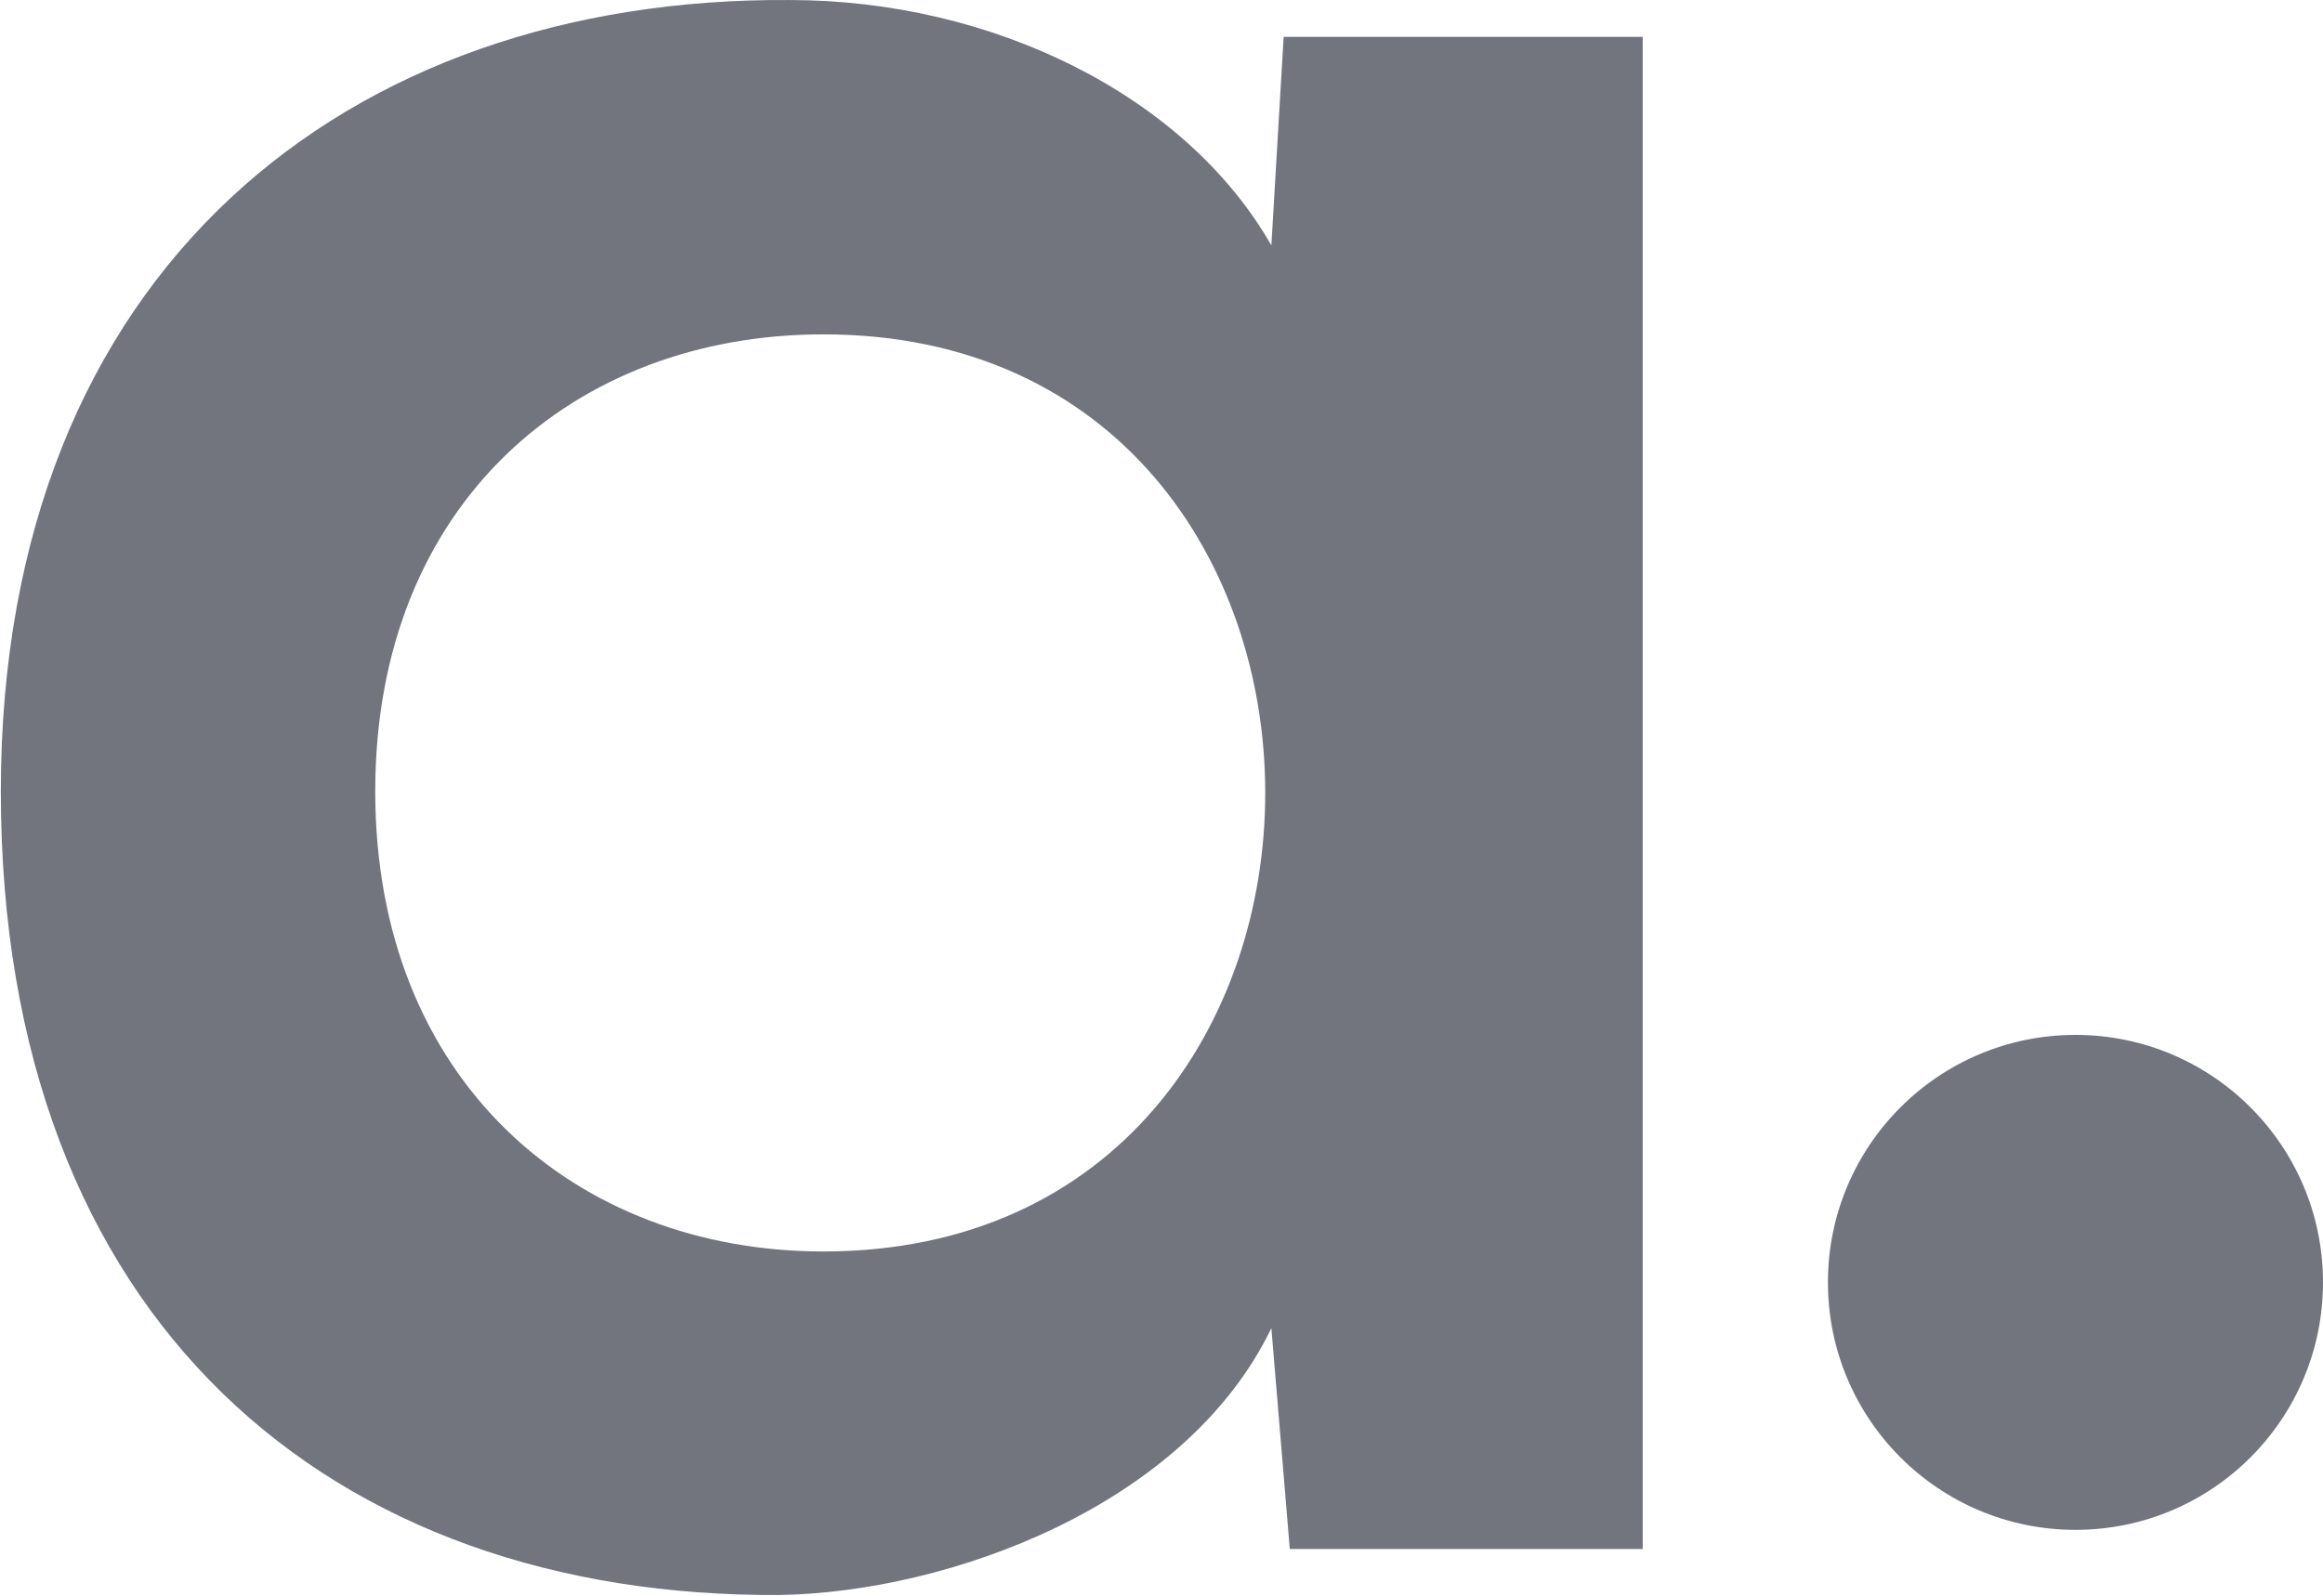
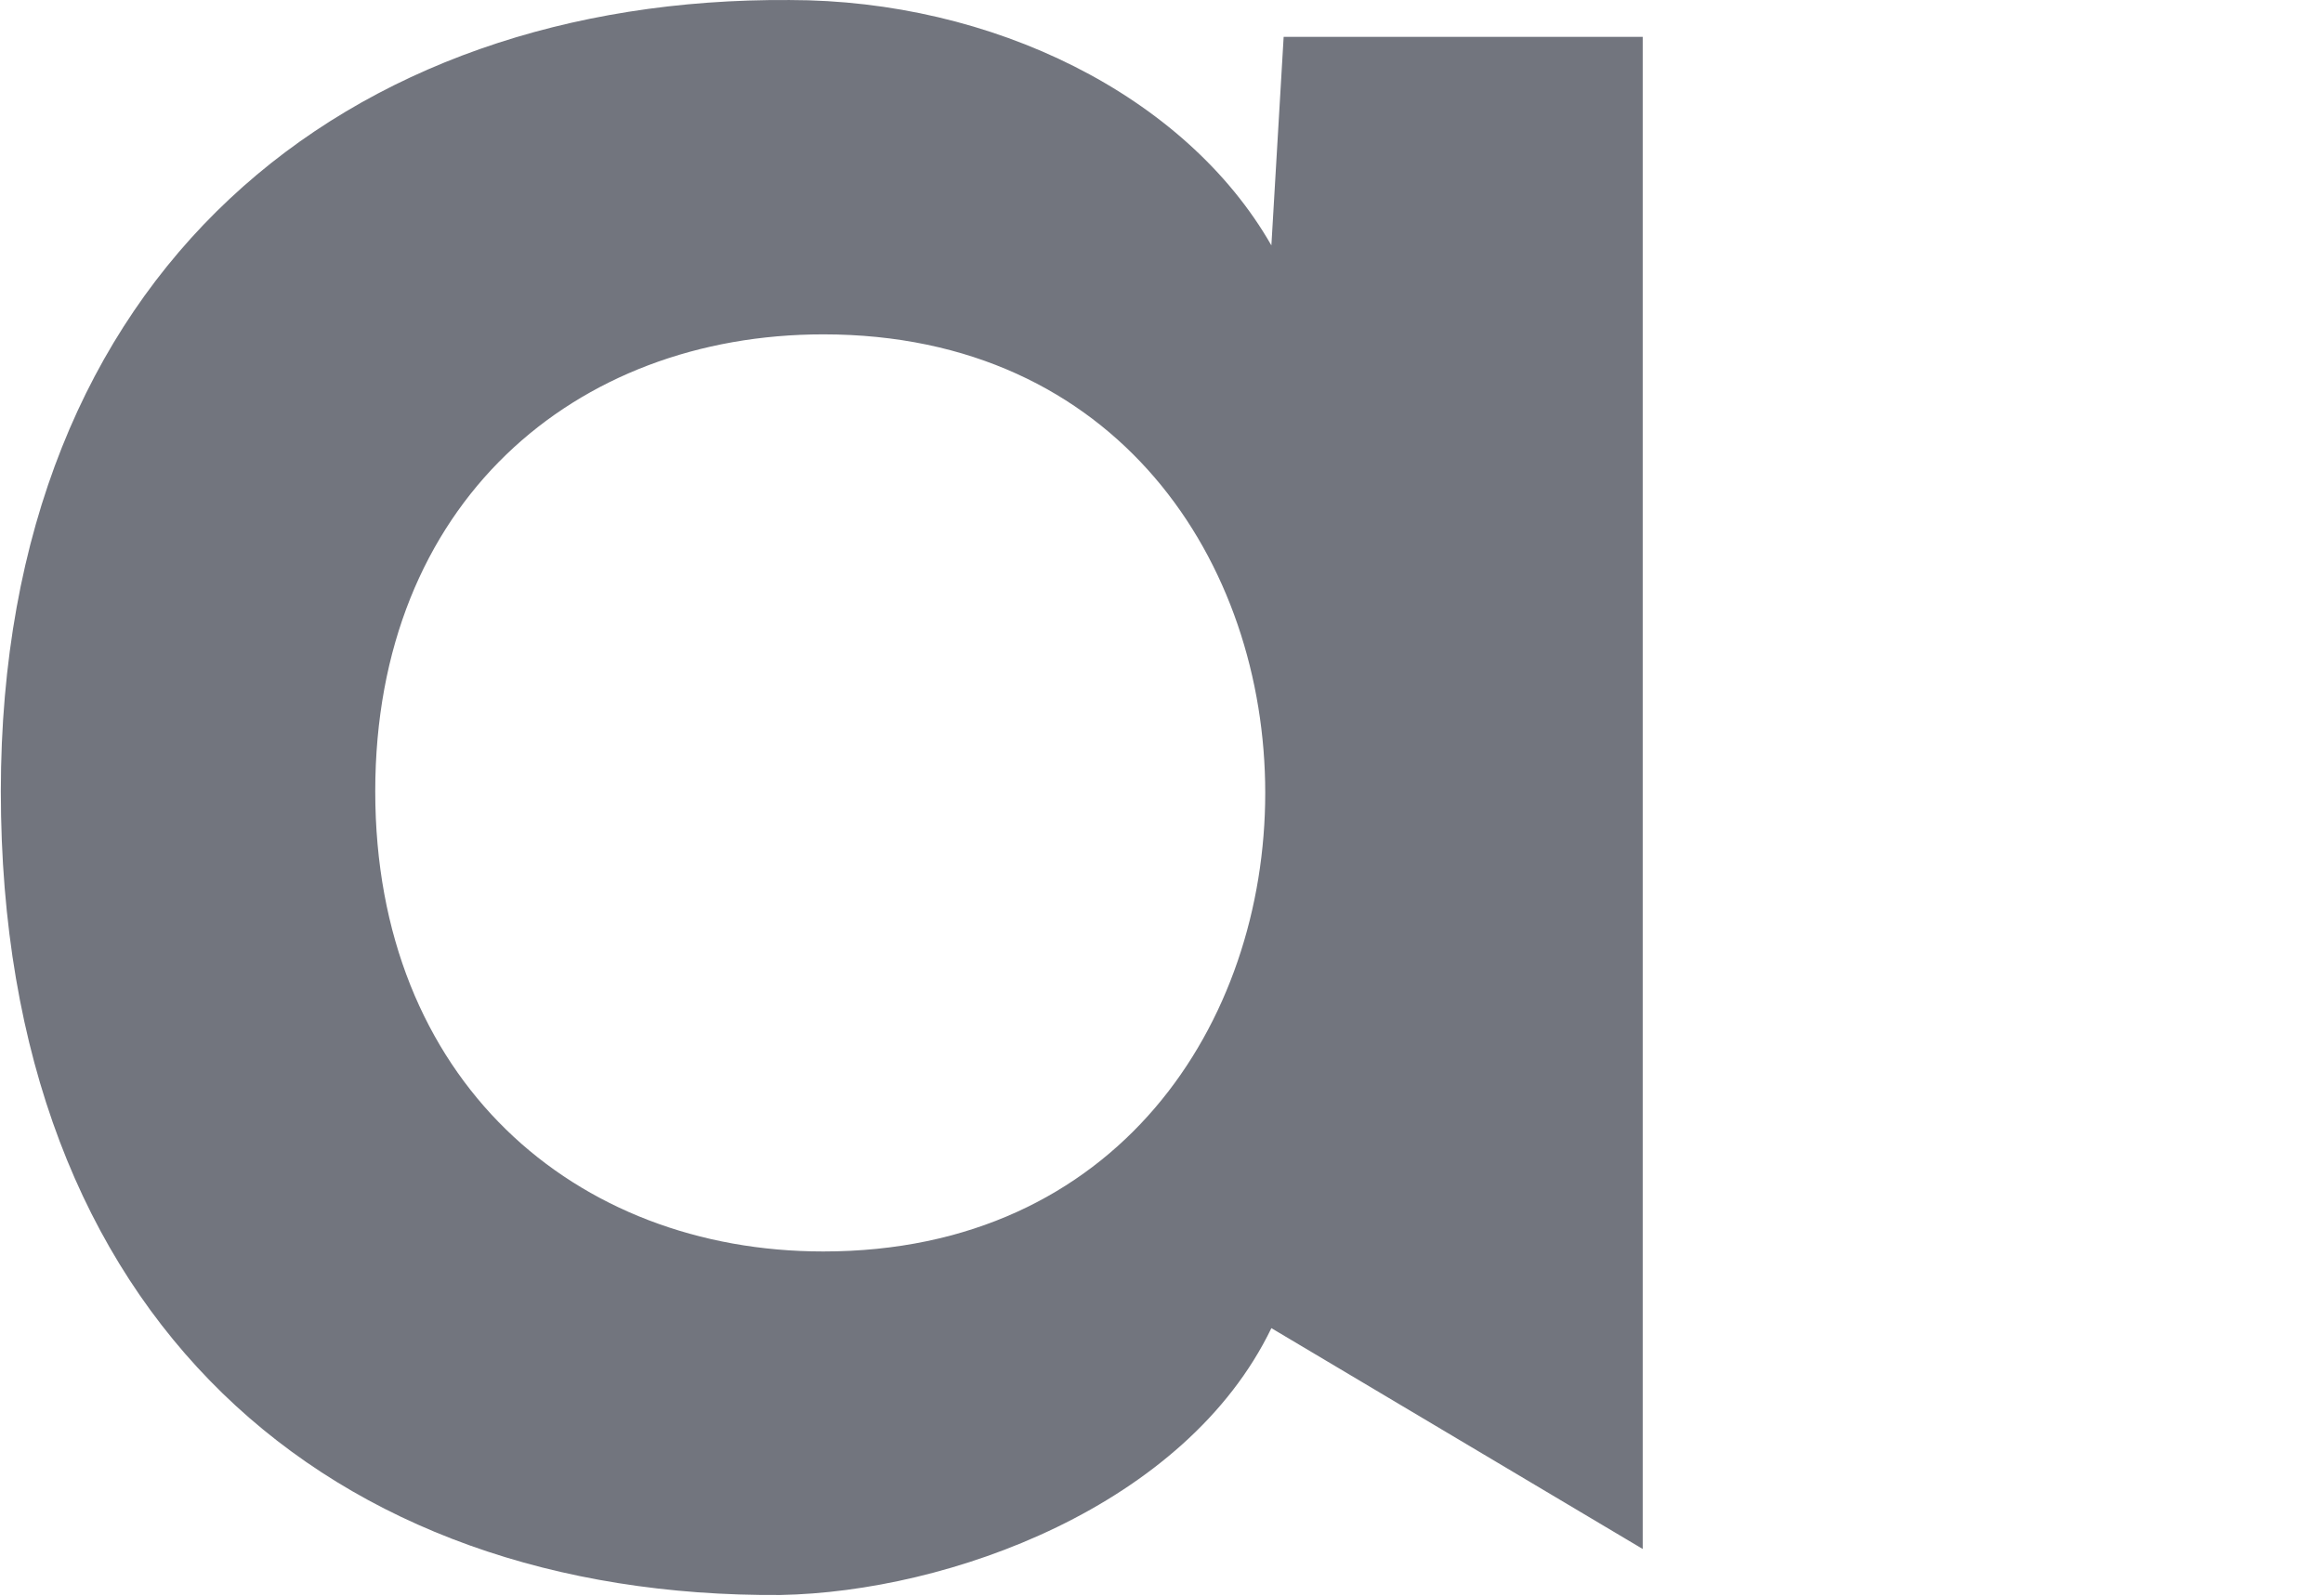
<svg xmlns="http://www.w3.org/2000/svg" width="1342px" height="922px" viewBox="0 0 1342 922">
  <title>loga copy</title>
  <desc>Created with Sketch.</desc>
  <g id="Logo" stroke="none" stroke-width="1" fill="none" fill-rule="evenodd">
    <g id="loga-copy" fill="#72757E" fill-rule="nonzero">
      <g id="Group">
-         <path d="M734.476,141.803 L741.567,21.283 L949,21.283 L949,895.054 L745.113,895.054 L734.476,767.444 C684.834,870.241 548.318,919.867 450.807,921.639 C191.96,923.412 0.484,763.9 0.484,457.282 C0.484,155.982 200.824,-1.758 456.126,0.015 C573.139,0.015 684.834,54.958 734.476,141.803 Z M475.628,193.201 C332.021,193.201 216.781,290.681 216.781,457.282 C216.781,623.884 332.021,723.136 475.628,723.136 C816.03,723.136 816.03,193.201 475.628,193.201 Z" id="Combined-Shape" />
+         <path d="M734.476,141.803 L741.567,21.283 L949,21.283 L949,895.054 L734.476,767.444 C684.834,870.241 548.318,919.867 450.807,921.639 C191.96,923.412 0.484,763.9 0.484,457.282 C0.484,155.982 200.824,-1.758 456.126,0.015 C573.139,0.015 684.834,54.958 734.476,141.803 Z M475.628,193.201 C332.021,193.201 216.781,290.681 216.781,457.282 C216.781,623.884 332.021,723.136 475.628,723.136 C816.03,723.136 816.03,193.201 475.628,193.201 Z" id="Combined-Shape" />
      </g>
-       <circle id="Oval-Copy" cx="1199" cy="741" r="143" />
    </g>
  </g>
</svg>